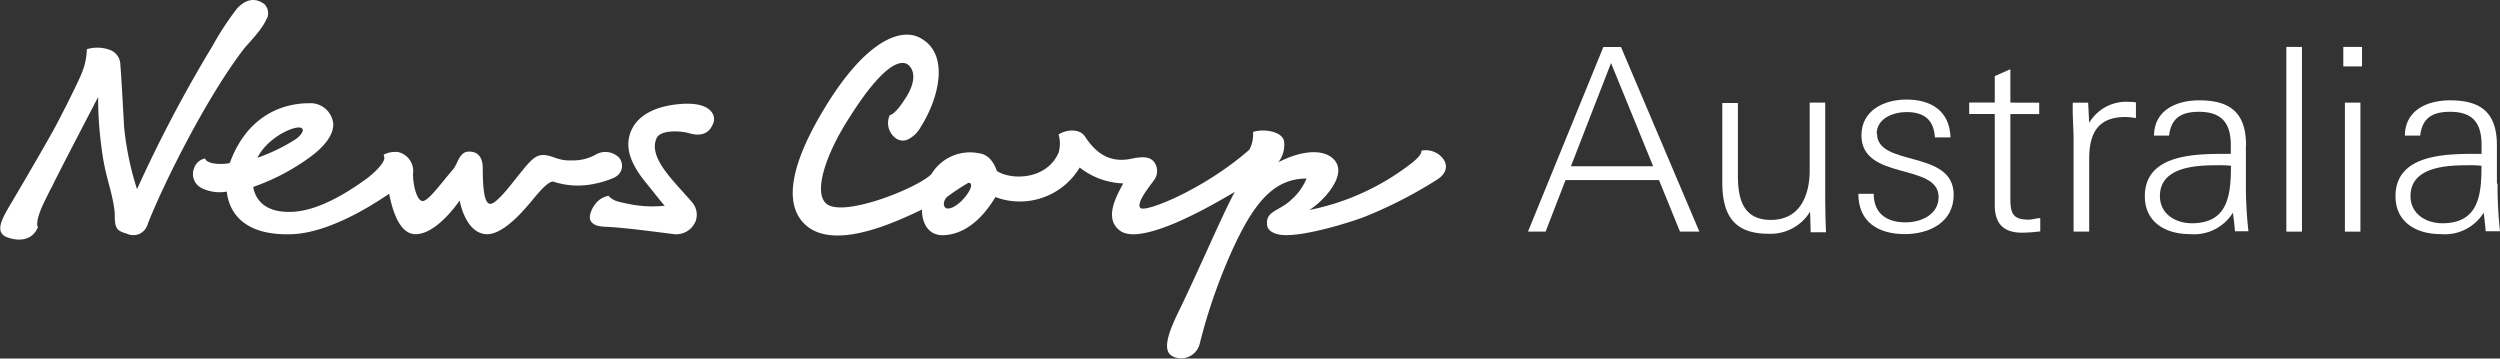
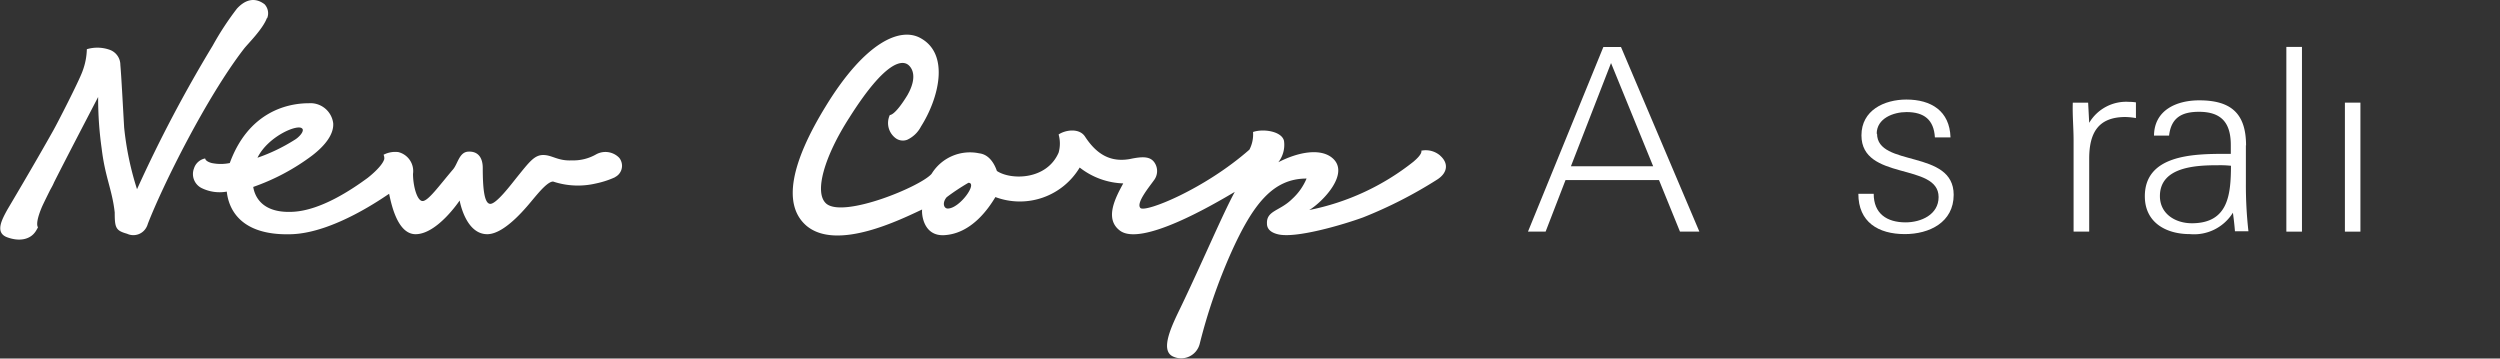
<svg xmlns="http://www.w3.org/2000/svg" id="Layer_1" data-name="Layer 1" viewBox="0 0 283.53 40.66">
  <rect x="0" y="0" width="283.53" height="40.66" fill="#333333" stroke="none" />
  <defs>
    <style>.cls-1{fill:#fff;}</style>
  </defs>
  <path class="cls-1" d="M163.34,17.65a2.51,2.51,0,0,0-2.15-.56s.18.26-.61,1l-.28.25a27.7,27.7,0,0,1-11.82,5.48c1.42-.83,4.84-4.25,2.5-6-1.36-1-3.77-.57-6,.58a3.22,3.22,0,0,0,.64-2.43c-.26-1.09-2.35-1.4-3.51-1a3.76,3.76,0,0,1-.41,2c-5.12,4.5-11.81,7.17-12.36,6.62s1.06-2.47,1.55-3.17a1.71,1.71,0,0,0,.13-1.84c-.46-.84-1.31-.88-2.9-.54-2.19.38-3.75-.54-5.06-2.54-.64-1-2.21-.78-3-.25a3.79,3.79,0,0,1,0,2.06c-1.35,3.12-5.41,3.14-7,2.08-.22-.65-.79-1.86-2-2a5.1,5.1,0,0,0-5.41,2.33c-1.27,1.45-9.89,5-11.91,3.4-1.48-1.21-.24-5.4,2.6-9.8,4.19-6.63,6.09-6.56,6.76-5.88.42.41.83,1.33,0,3l-.18.34c-1.45,2.38-2,2.26-2,2.26a2.14,2.14,0,0,0,.58,2.57,1.38,1.38,0,0,0,1.39.24,3.34,3.34,0,0,0,1.56-1.5c2-3.15,3.29-8.15,0-10C102.12,3,98.12,4.76,93.68,12c-3.93,6.38-5,11.22-2.21,13.61,3.46,2.9,10.72-.74,13.11-1.85-.07.48.12,3.05,2.52,2.91,3.07-.18,5-3,5.79-4.32A7.91,7.91,0,0,0,122.45,19a8.44,8.44,0,0,0,4.94,1.8c-.91,1.66-2.13,4-.41,5.33,2.4,1.91,10.66-2.95,13.06-4.37-1.36,2.49-3.74,8.11-6.14,13.1-1,2.06-2.36,4.82-.91,5.55A2.17,2.17,0,0,0,136.06,39a63,63,0,0,1,3.52-10.25c2.51-5.6,4.78-8.5,8.6-8.5a6.54,6.54,0,0,1-1.64,2.32c-1.39,1.38-2.93,1.3-2.85,2.8,0,.88.94,1.12,1.2,1.19,2,.54,7.5-1.1,9.69-1.9A50,50,0,0,0,163,20.36c1.2-.77,1.3-1.86.33-2.71Zm-55.85,6c-.47,0-.65-.68-.12-1.29a24.94,24.94,0,0,1,2.46-1.63C110.93,20.73,108.83,23.65,107.49,23.65Z" />
-   <path class="cls-1" d="M77.24,11.79c-2.12.15-4.69.86-5.64,3-.79,1.77-.17,3.62,1.48,5.71,1.06,1.3,2,2.53,2.31,2.83a13.05,13.05,0,0,1-4.09-.2h0c-.38-.07-.76-.16-1.13-.25A2.33,2.33,0,0,1,69,22.2l-.14.1h0l.14-.09a2.42,2.42,0,0,0-1.54,1c-.38.49-.77,1.43-.44,1.89s.83.6,1.89.63c2.36.12,6.74.74,7.65.84a2.39,2.39,0,0,0,2.34-1.5,2.18,2.18,0,0,0-.43-2.16c-2.08-2.41-5-5.05-4-7.25.49-1,2.84-.8,3.61-.57,1.65.49,2.47-.11,2.85-1.22.24-.71-.19-2.34-3.69-2.08Z" />
  <path class="cls-1" d="M69.7,20.11a1.43,1.43,0,0,0,.72-1.89,1.15,1.15,0,0,0-.22-.35,2.18,2.18,0,0,0-2.58-.37,5.22,5.22,0,0,1-2.76.69c-1.6.08-2.24-.61-3.25-.61s-1.58.79-3,2.54c-.71.89-2.31,3-3,3s-.86-1.76-.86-4.08c0-1.06-.46-1.92-1.67-1.84-1,.07-1.16,1.37-1.69,2-1.56,1.83-2.82,3.6-3.46,3.6s-1.09-1.75-1.09-3.08a2.22,2.22,0,0,0-1.66-2.47,2.88,2.88,0,0,0-1.68.3.91.91,0,0,1,.08.49c-.24.88-1.89,2.14-1.89,2.14-1.77,1.3-5.29,3.68-8.47,3.84-3.72.2-4.37-2-4.5-2.82a24.59,24.59,0,0,0,6.72-3.59c1.46-1.13,2.43-2.4,2.35-3.63A2.6,2.6,0,0,0,35,11.71c-2.59,0-6.87,1.12-8.94,6.78a5.06,5.06,0,0,1-2.05,0c-.75-.2-.74-.52-.74-.52A1.65,1.65,0,0,0,22,19.1a1.78,1.78,0,0,0,.93,2.26,4.62,4.62,0,0,0,2.79.37c.18,1.72,1.32,5.06,7.41,4.83,4.83-.19,10.49-4.27,11-4.58.22,1,.9,4.58,3,4.58,2.46,0,5-3.82,5-3.82s.65,3.82,3.13,3.82c2.07,0,4.66-3.33,5.31-4.1s1.58-1.87,2.16-1.87a8.91,8.91,0,0,0,4.84.22,10.22,10.22,0,0,0,2.23-.73ZM34.27,14.57c.29.29-.34,1-.9,1.32a20.24,20.24,0,0,1-4.17,2c1.2-2.45,4.65-3.89,5.07-3.3Z" />
  <path class="cls-1" d="M30.3,2.06A1.49,1.49,0,0,0,30,.48c-1.21-.91-2.31-.4-3.13.5a33.33,33.33,0,0,0-2.75,4.2,154,154,0,0,0-8.58,16.28,34.18,34.18,0,0,1-1.46-7c-.17-2.93-.31-5.73-.43-7.1a1.82,1.82,0,0,0-1.23-1.72,4.18,4.18,0,0,0-2.57-.06,7.6,7.6,0,0,1-.49,2.49c-.39,1.11-2.9,6-3.33,6.75-2.18,3.89-5.06,8.72-5.22,9-.59,1.08-1.41,2.57,0,3.09s2.62.25,3.22-.65a4.76,4.76,0,0,0,.28-.49s-.4-.33.47-2.36c.25-.54.56-1.16.9-1.85l.21-.38a4.59,4.59,0,0,0,.24-.5c1.43-2.83,3.34-6.48,5-9.68a40.84,40.84,0,0,0,.4,5.84c.39,3.27,1.19,4.65,1.48,7.25,0,1.76.12,2.06,1.4,2.42a1.68,1.68,0,0,0,2.24-.82,1.45,1.45,0,0,0,.11-.29C18.46,21,23.44,11,27.67,5.53c.44-.57,2.12-2.2,2.6-3.48Z" />
  <path class="cls-1" d="M181.84,5.33l-8.55,20.94h2l2.26-5.85h10.6l2.38,5.85h2.2L183.84,5.33Zm-3.68,13.53,4.55-11.71,4.78,11.71Z" />
-   <path class="cls-1" d="M207,11.64h-1.76v7.65c0,2.9-1.1,5.65-4.41,5.65-3.1,0-3.73-2.32-3.73-5V11.68h-1.77v9c0,3.68,1.3,5.83,5.21,5.83A5.25,5.25,0,0,0,205.29,24l.06,2.34h1.74c-.06-1.45-.09-2.92-.09-4.37V11.64Z" />
  <path class="cls-1" d="M212.84,15.17c0-1.76,1.91-2.46,3.38-2.46,2,0,3.1.87,3.22,2.87h1.77c-.09-3-2.2-4.29-5-4.29-2.52,0-5.1,1.22-5.1,4.06,0,5.19,8.75,3.07,8.75,7,0,2-2,2.87-3.74,2.87-2.14,0-3.62-1-3.62-3.24h-1.74c0,3.21,2.26,4.57,5.27,4.57,2.78,0,5.54-1.33,5.54-4.46,0-5.19-8.69-3.1-8.69-6.93Z" />
-   <path class="cls-1" d="M228,22.48V12.94h3.27v-1.3H228V7.85l-1.77.78v3h-2.9v1.3h2.9V23.26c0,2.11,1,3.13,3.1,3.13a17.68,17.68,0,0,0,2.06-.15v-1.5c-.44,0-.87.17-1.34.17-1.82,0-2.05-.78-2.05-2.43Z" />
  <path class="cls-1" d="M236.94,13.93l-.12-2.29h-1.74c-.05,1.42.09,2.87.09,4.29V26.27h1.77V18c0-2.9,1-4.73,4.11-4.73a7.87,7.87,0,0,1,1.19.12V11.61a5.52,5.52,0,0,0-.81-.06A4.87,4.87,0,0,0,236.94,13.93Z" />
  <path class="cls-1" d="M254.73,16.51c0-3.62-1.68-5.13-5.31-5.13-2.57,0-5.1,1.1-5.13,4H246c.24-2.09,1.51-2.7,3.39-2.7C252,12.68,253,14,253,16.45v1h-.75c-3.6,0-9,.15-9,4.81,0,3,2.43,4.29,5.1,4.29a5.18,5.18,0,0,0,4.89-2.43c.09.69.18,1.42.23,2.11H255a46.75,46.75,0,0,1-.29-5.42V16.47Zm-6.15,8.81c-1.85,0-3.62-1.05-3.62-3.08,0-3.36,4.17-3.5,6.61-3.5a11.8,11.8,0,0,1,1.45.06C253,22,252.76,25.32,248.58,25.32Z" />
  <polygon class="cls-1" points="259.3 26.27 261.07 26.27 261.07 5.32 259.3 5.32 259.3 26.27 259.3 26.27" />
-   <polygon class="cls-1" points="265.76 7.53 267.88 7.53 267.88 5.32 265.76 5.32 265.76 7.53 265.76 7.53" />
  <polygon class="cls-1" points="265.94 26.27 267.7 26.27 267.7 11.64 265.94 11.64 265.94 26.27 265.94 26.27" />
-   <path class="cls-1" d="M283.18,20.85V16.51c0-3.62-1.68-5.13-5.31-5.13-2.58,0-5.1,1.1-5.13,4h1.74c.23-2.09,1.51-2.7,3.39-2.7,2.58,0,3.57,1.28,3.57,3.77v1h-.76c-3.59,0-9,.15-9,4.81,0,3,2.44,4.29,5.1,4.29a5.18,5.18,0,0,0,4.9-2.43c.09.69.17,1.42.23,2.11h1.62a49.07,49.07,0,0,1-.28-5.42ZM277,25.32c-1.85,0-3.62-1.05-3.62-3.08,0-3.36,4.17-3.5,6.61-3.5a11.17,11.17,0,0,1,1.44.06C281.43,22,281.17,25.32,277,25.32Z" />
</svg>